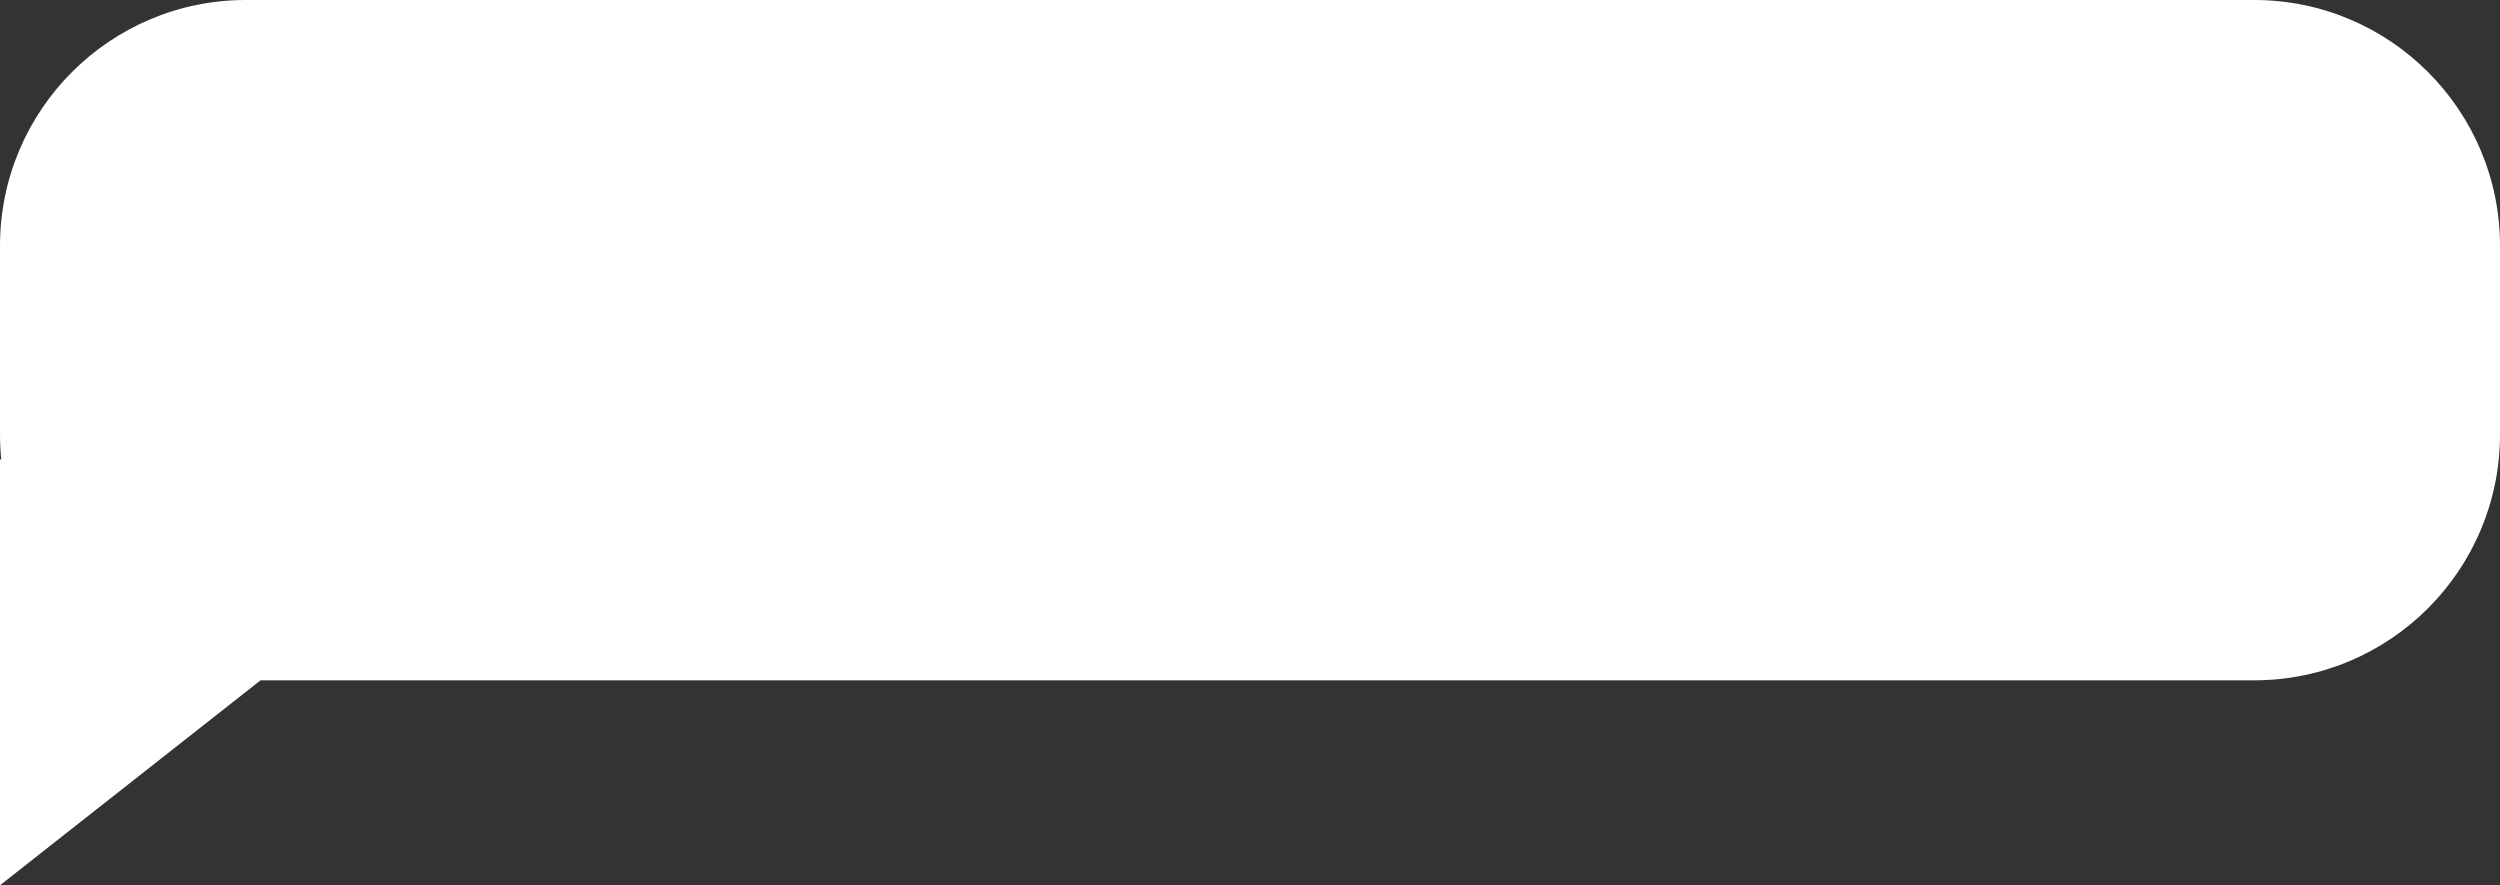
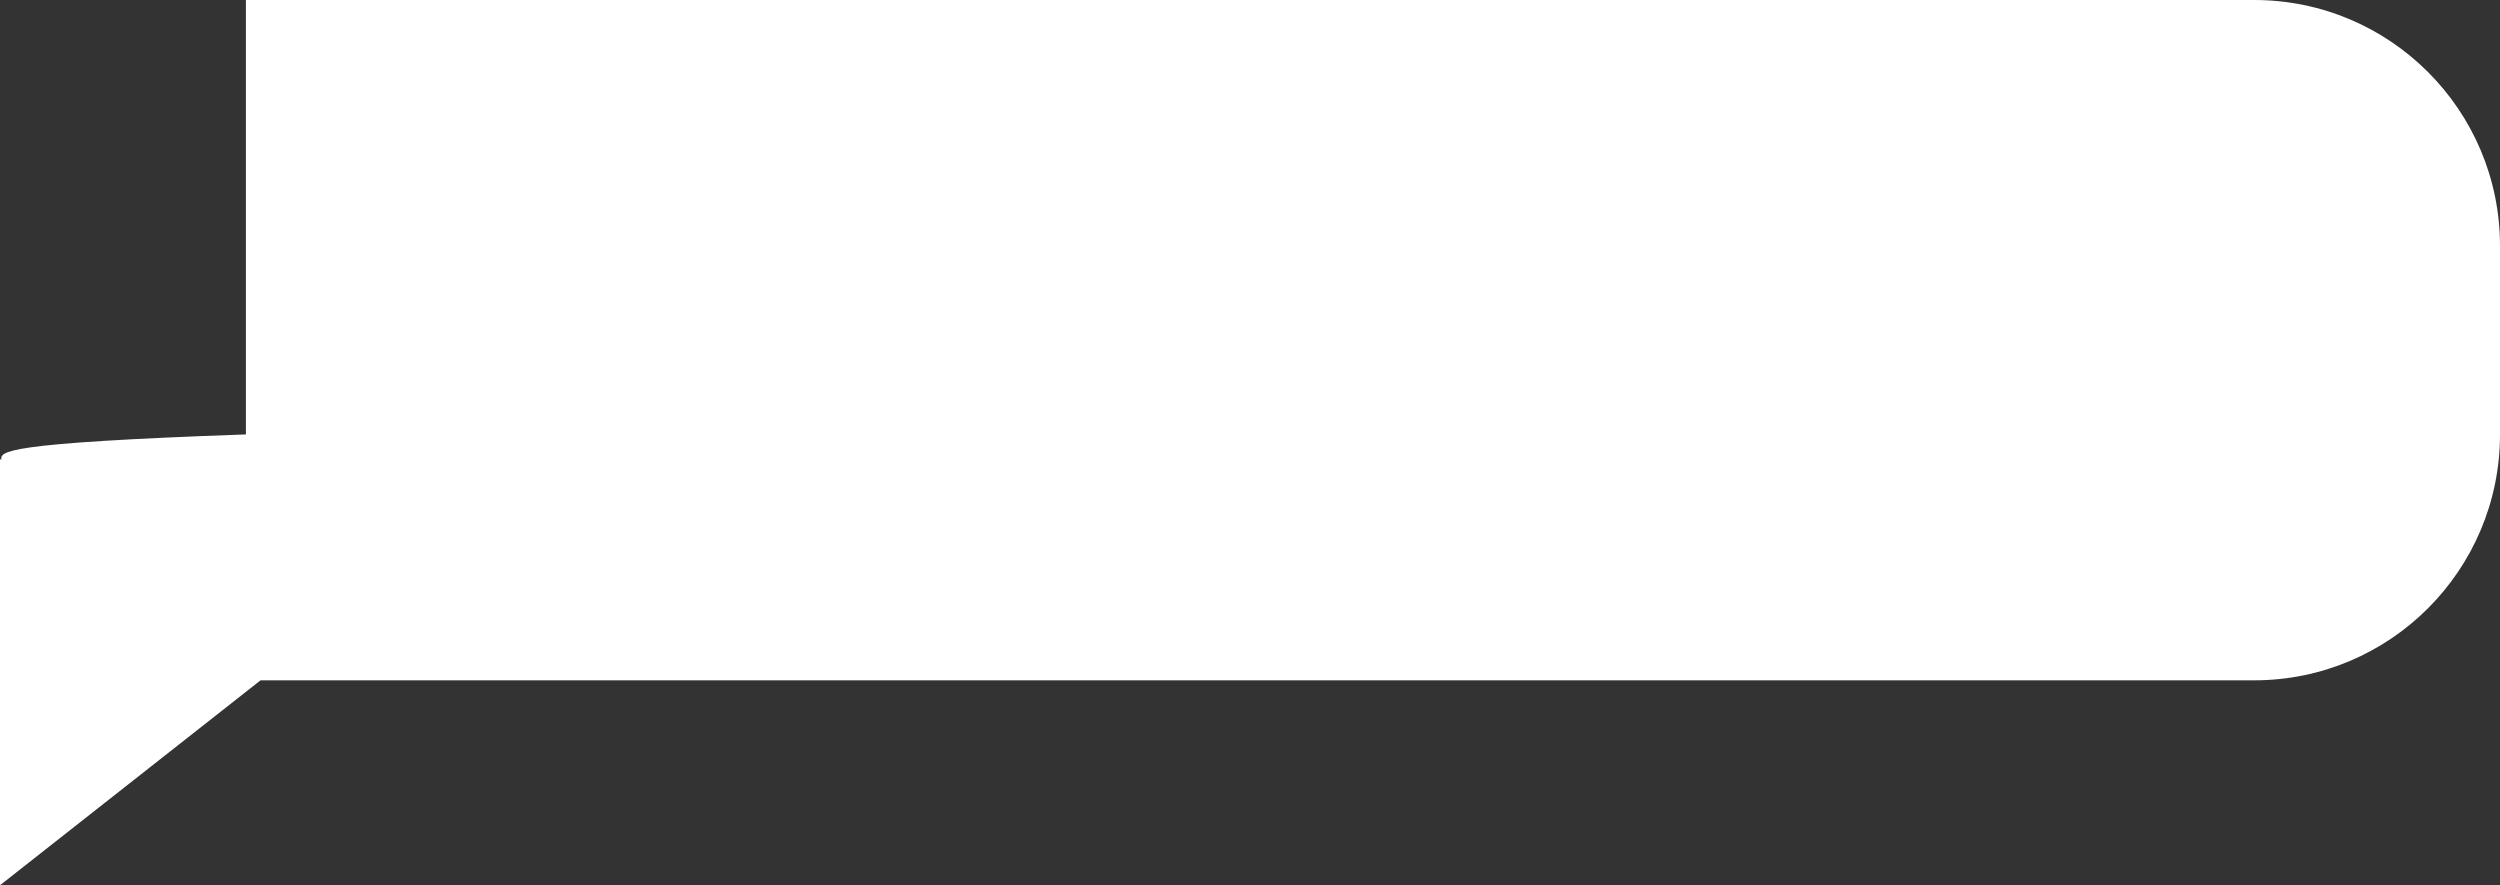
<svg xmlns="http://www.w3.org/2000/svg" width="1220" height="432" viewBox="0 0 1220 432" fill="none">
  <rect x="0" y="0" width="1220" height="432" fill="#333333" stroke="none" />
-   <path fill-rule="evenodd" clip-rule="evenodd" d="M120 0C53.726 0 0 53.726 0 120V212C0 216.213 0.217 220.375 0.641 224.476L0 224V432L127.137 332H1100C1166.27 332 1220 278.274 1220 212V120C1220 53.726 1166.27 0 1100 0H120Z" fill="white" />
+   <path fill-rule="evenodd" clip-rule="evenodd" d="M120 0V212C0 216.213 0.217 220.375 0.641 224.476L0 224V432L127.137 332H1100C1166.27 332 1220 278.274 1220 212V120C1220 53.726 1166.27 0 1100 0H120Z" fill="white" />
</svg>